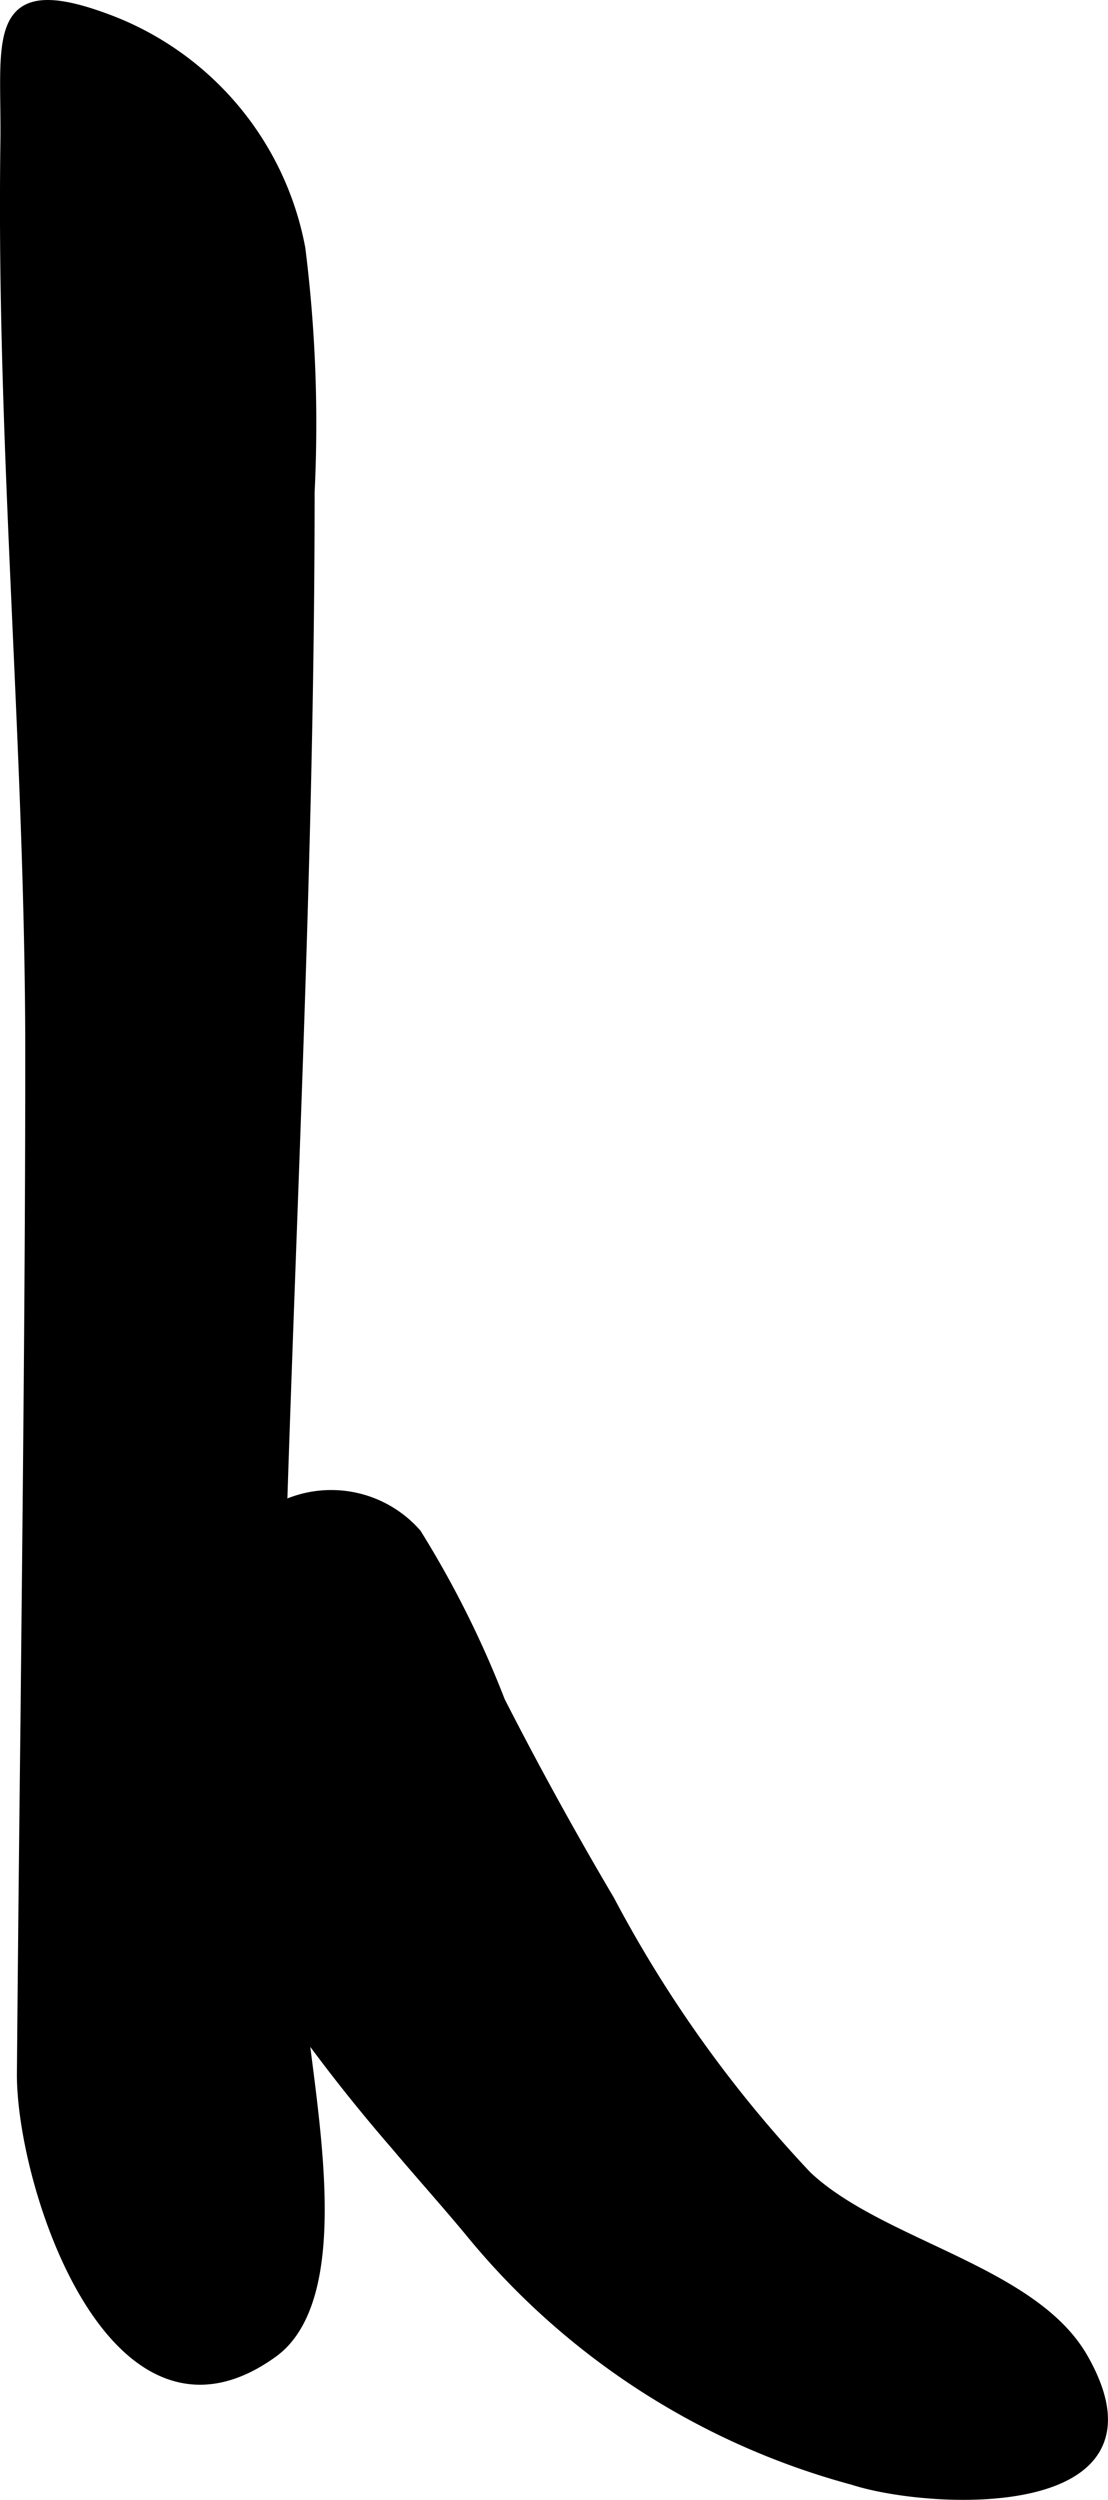
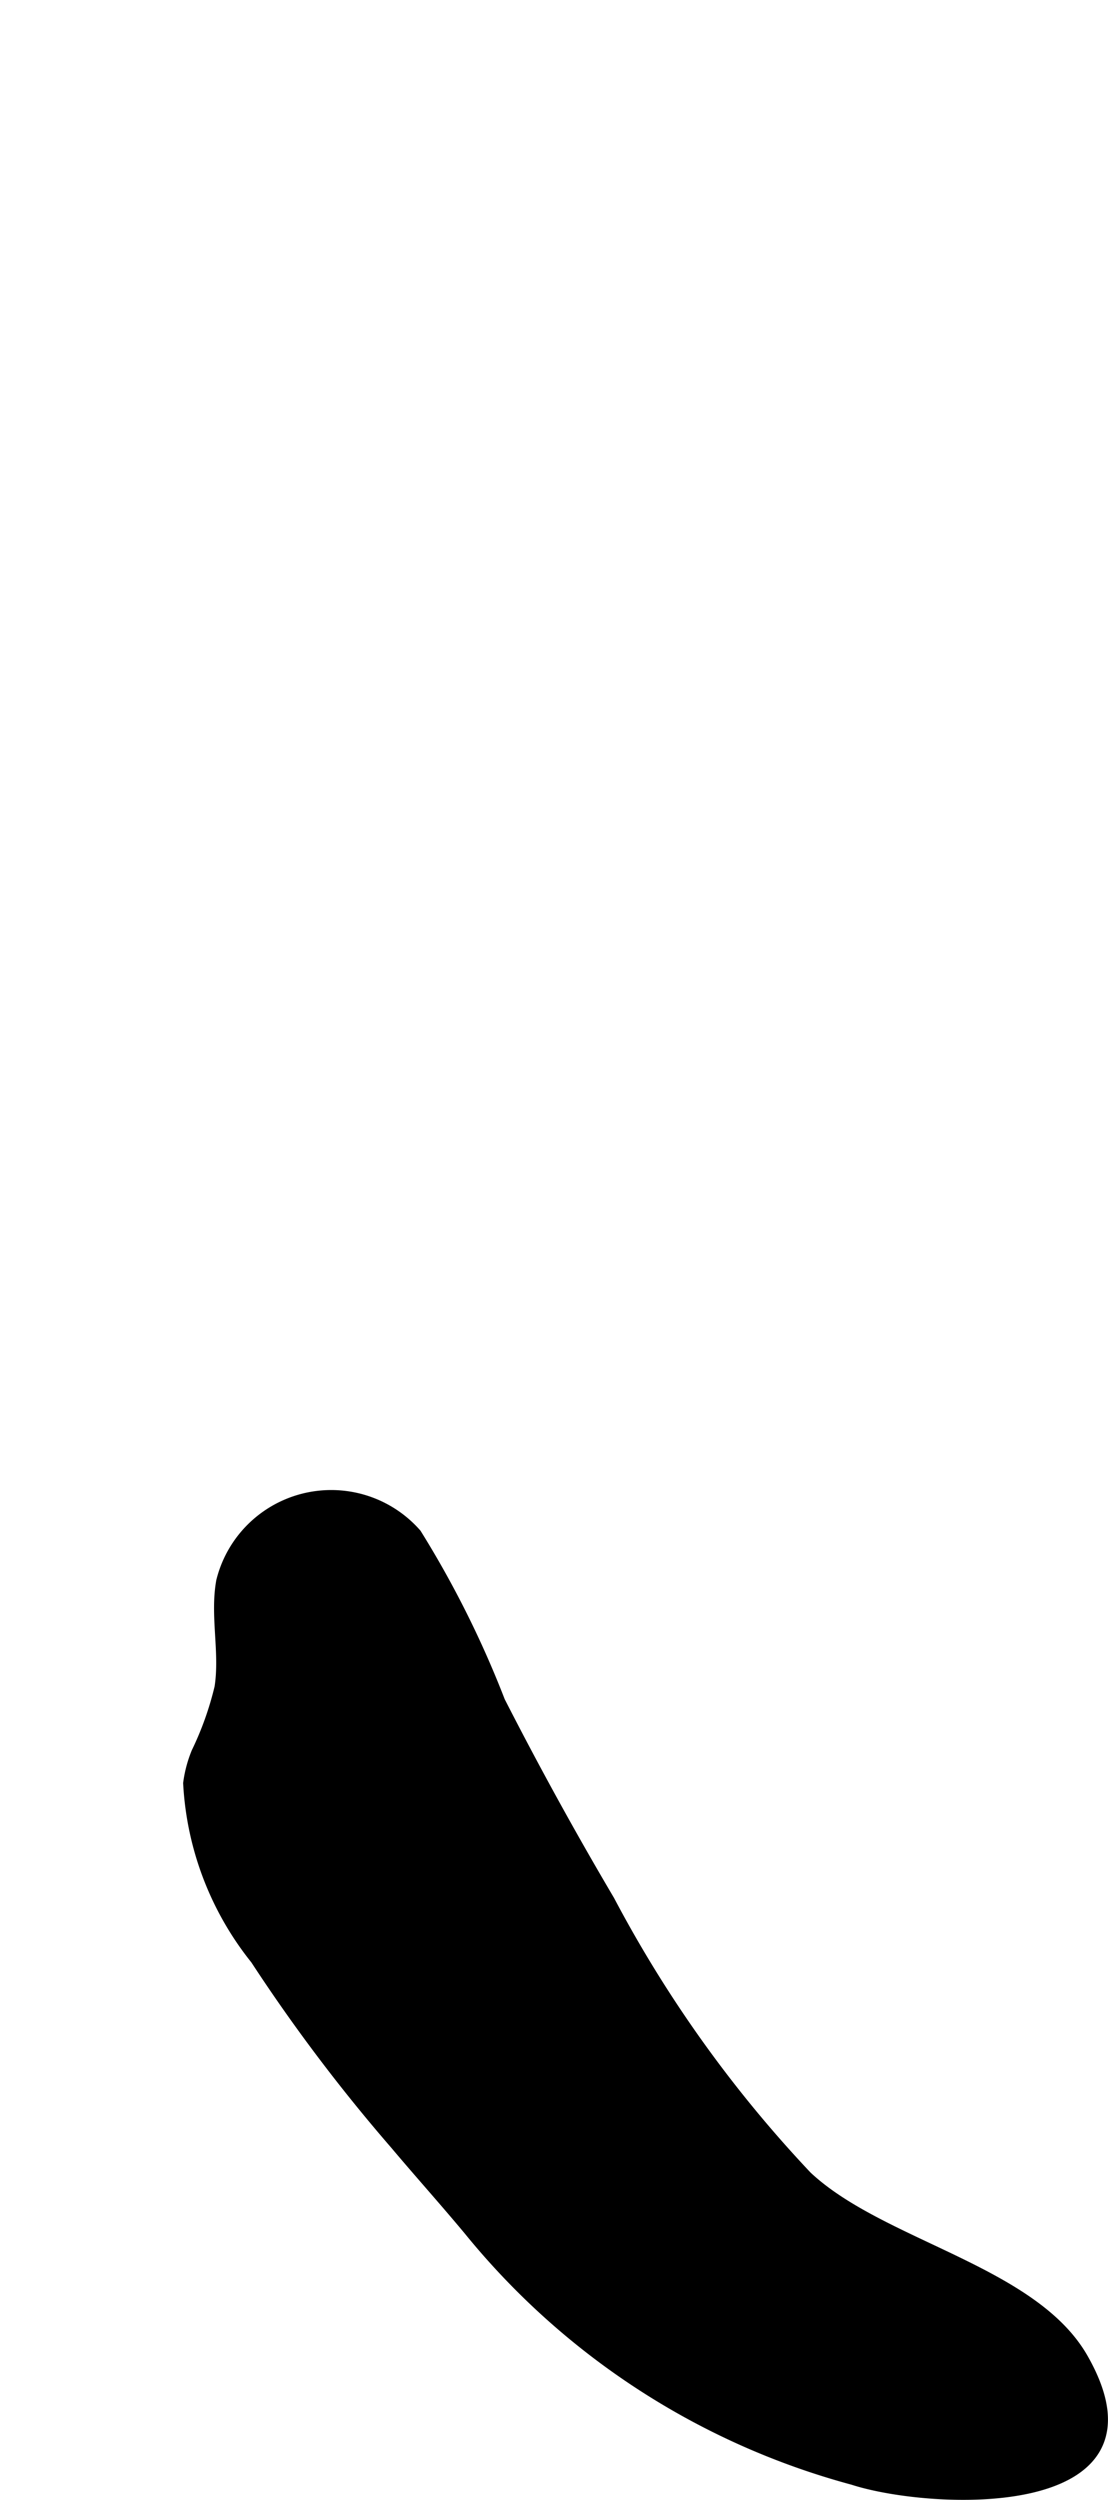
<svg xmlns="http://www.w3.org/2000/svg" version="1.1" width="5.991mm" height="13.515mm" viewBox="0 0 16.982 38.31">
  <defs>
    <style type="text/css">
      .a {
        stroke: #000;
        stroke-miterlimit: 10;
        stroke-width: 0.15px;
      }
    </style>
  </defs>
-   <path class="a" d="M4.364,35.895a1.217,1.217,0,0,1-.203.176C1.73,37.797.32,33.475.334,31.77q.023-2.703.055-5.403c.034-3.408.073-6.814.073-10.222,0-4.652-.446-9.289-.381-13.942C.105.653-.183-.378,1.599.274A4.666,4.666,0,0,1,4.605,3.808a21.522,21.522,0,0,1,.142,3.735c0,5.503-.282,10.906-.448,16.398-.064,2.202.136,4.396.292,6.588C4.684,31.912,5.361,34.81,4.364,35.895Z" />
  <path class="a" d="M3.008,26.853a4.882,4.882,0,0,0,.355-.996c.083-.54-.071-1.096.026-1.629a1.739,1.739,0,0,1,2.995-.726,15.296,15.296,0,0,1,1.283,2.569q.792,1.55,1.678,3.05a19.23,19.23,0,0,0,3.025,4.226c1.131,1.063,3.464,1.441,4.233,2.792,1.378,2.419-2.315,2.261-3.533,1.866a11.413,11.413,0,0,1-5.885-3.82c-.371-.446-.759-.878-1.133-1.322a26.318,26.318,0,0,1-2.139-2.834,4.713,4.713,0,0,1-1.031-2.702A1.901,1.901,0,0,1,3.008,26.853Z" />
</svg>